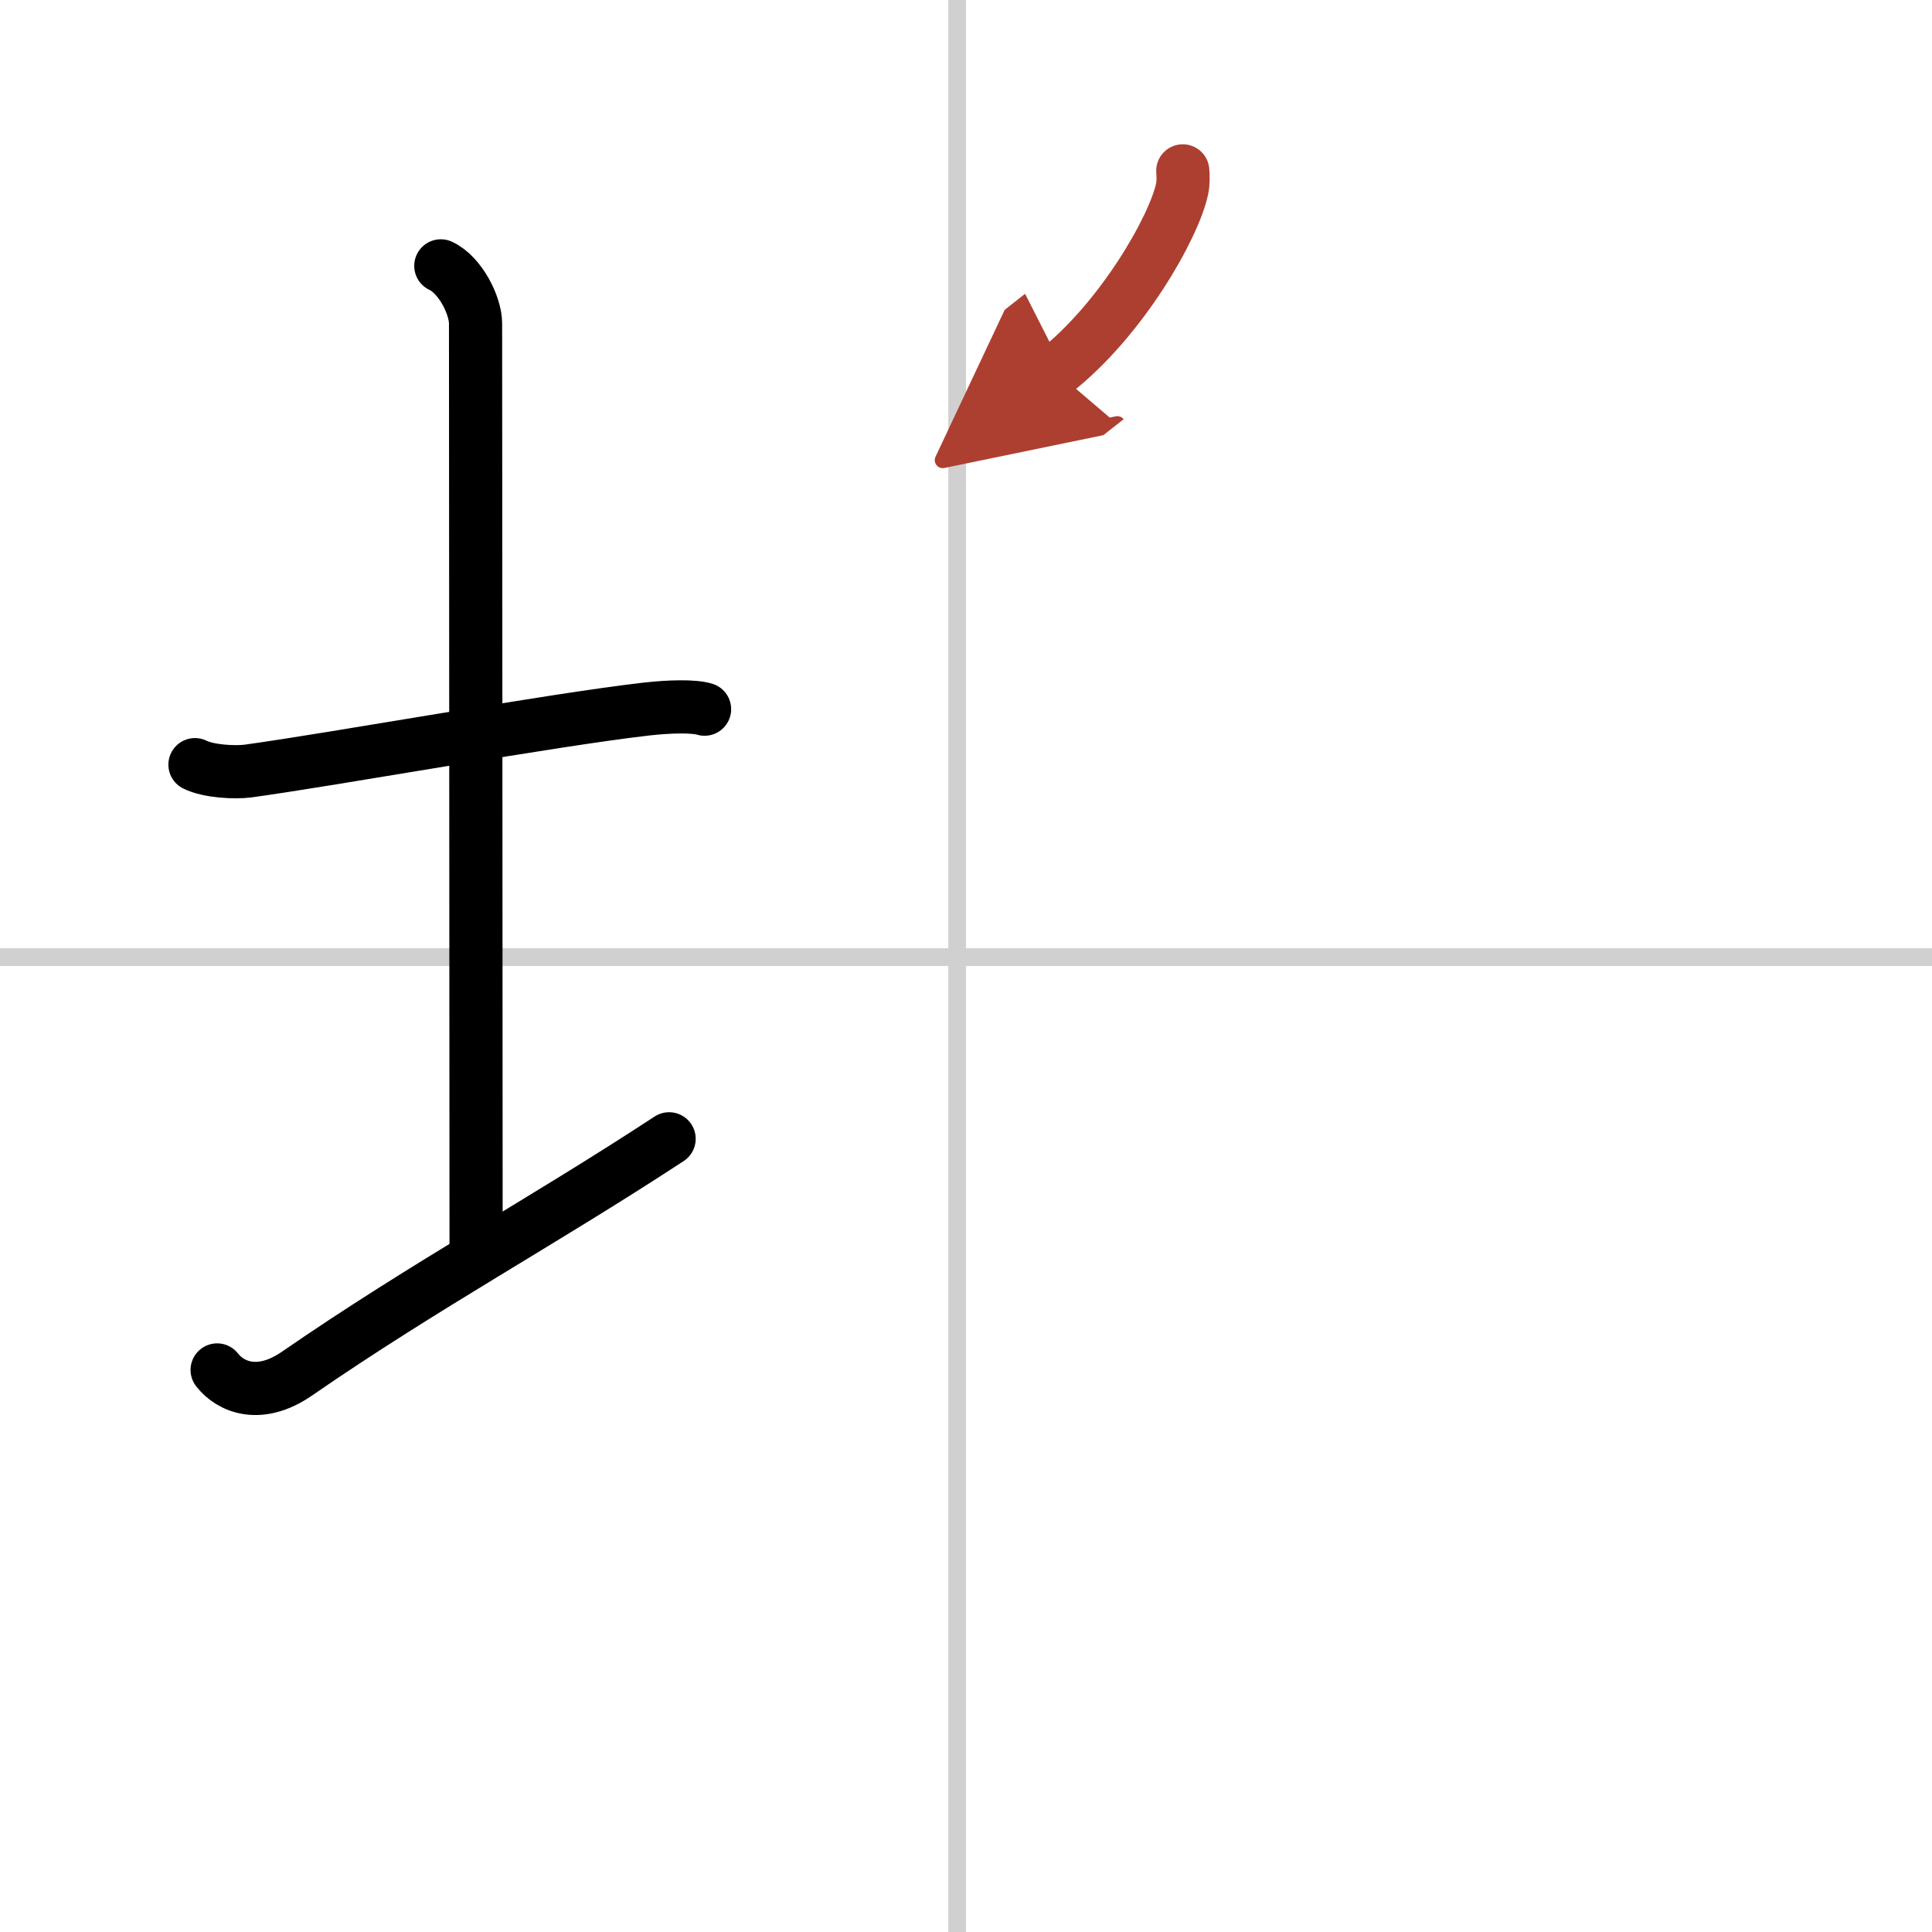
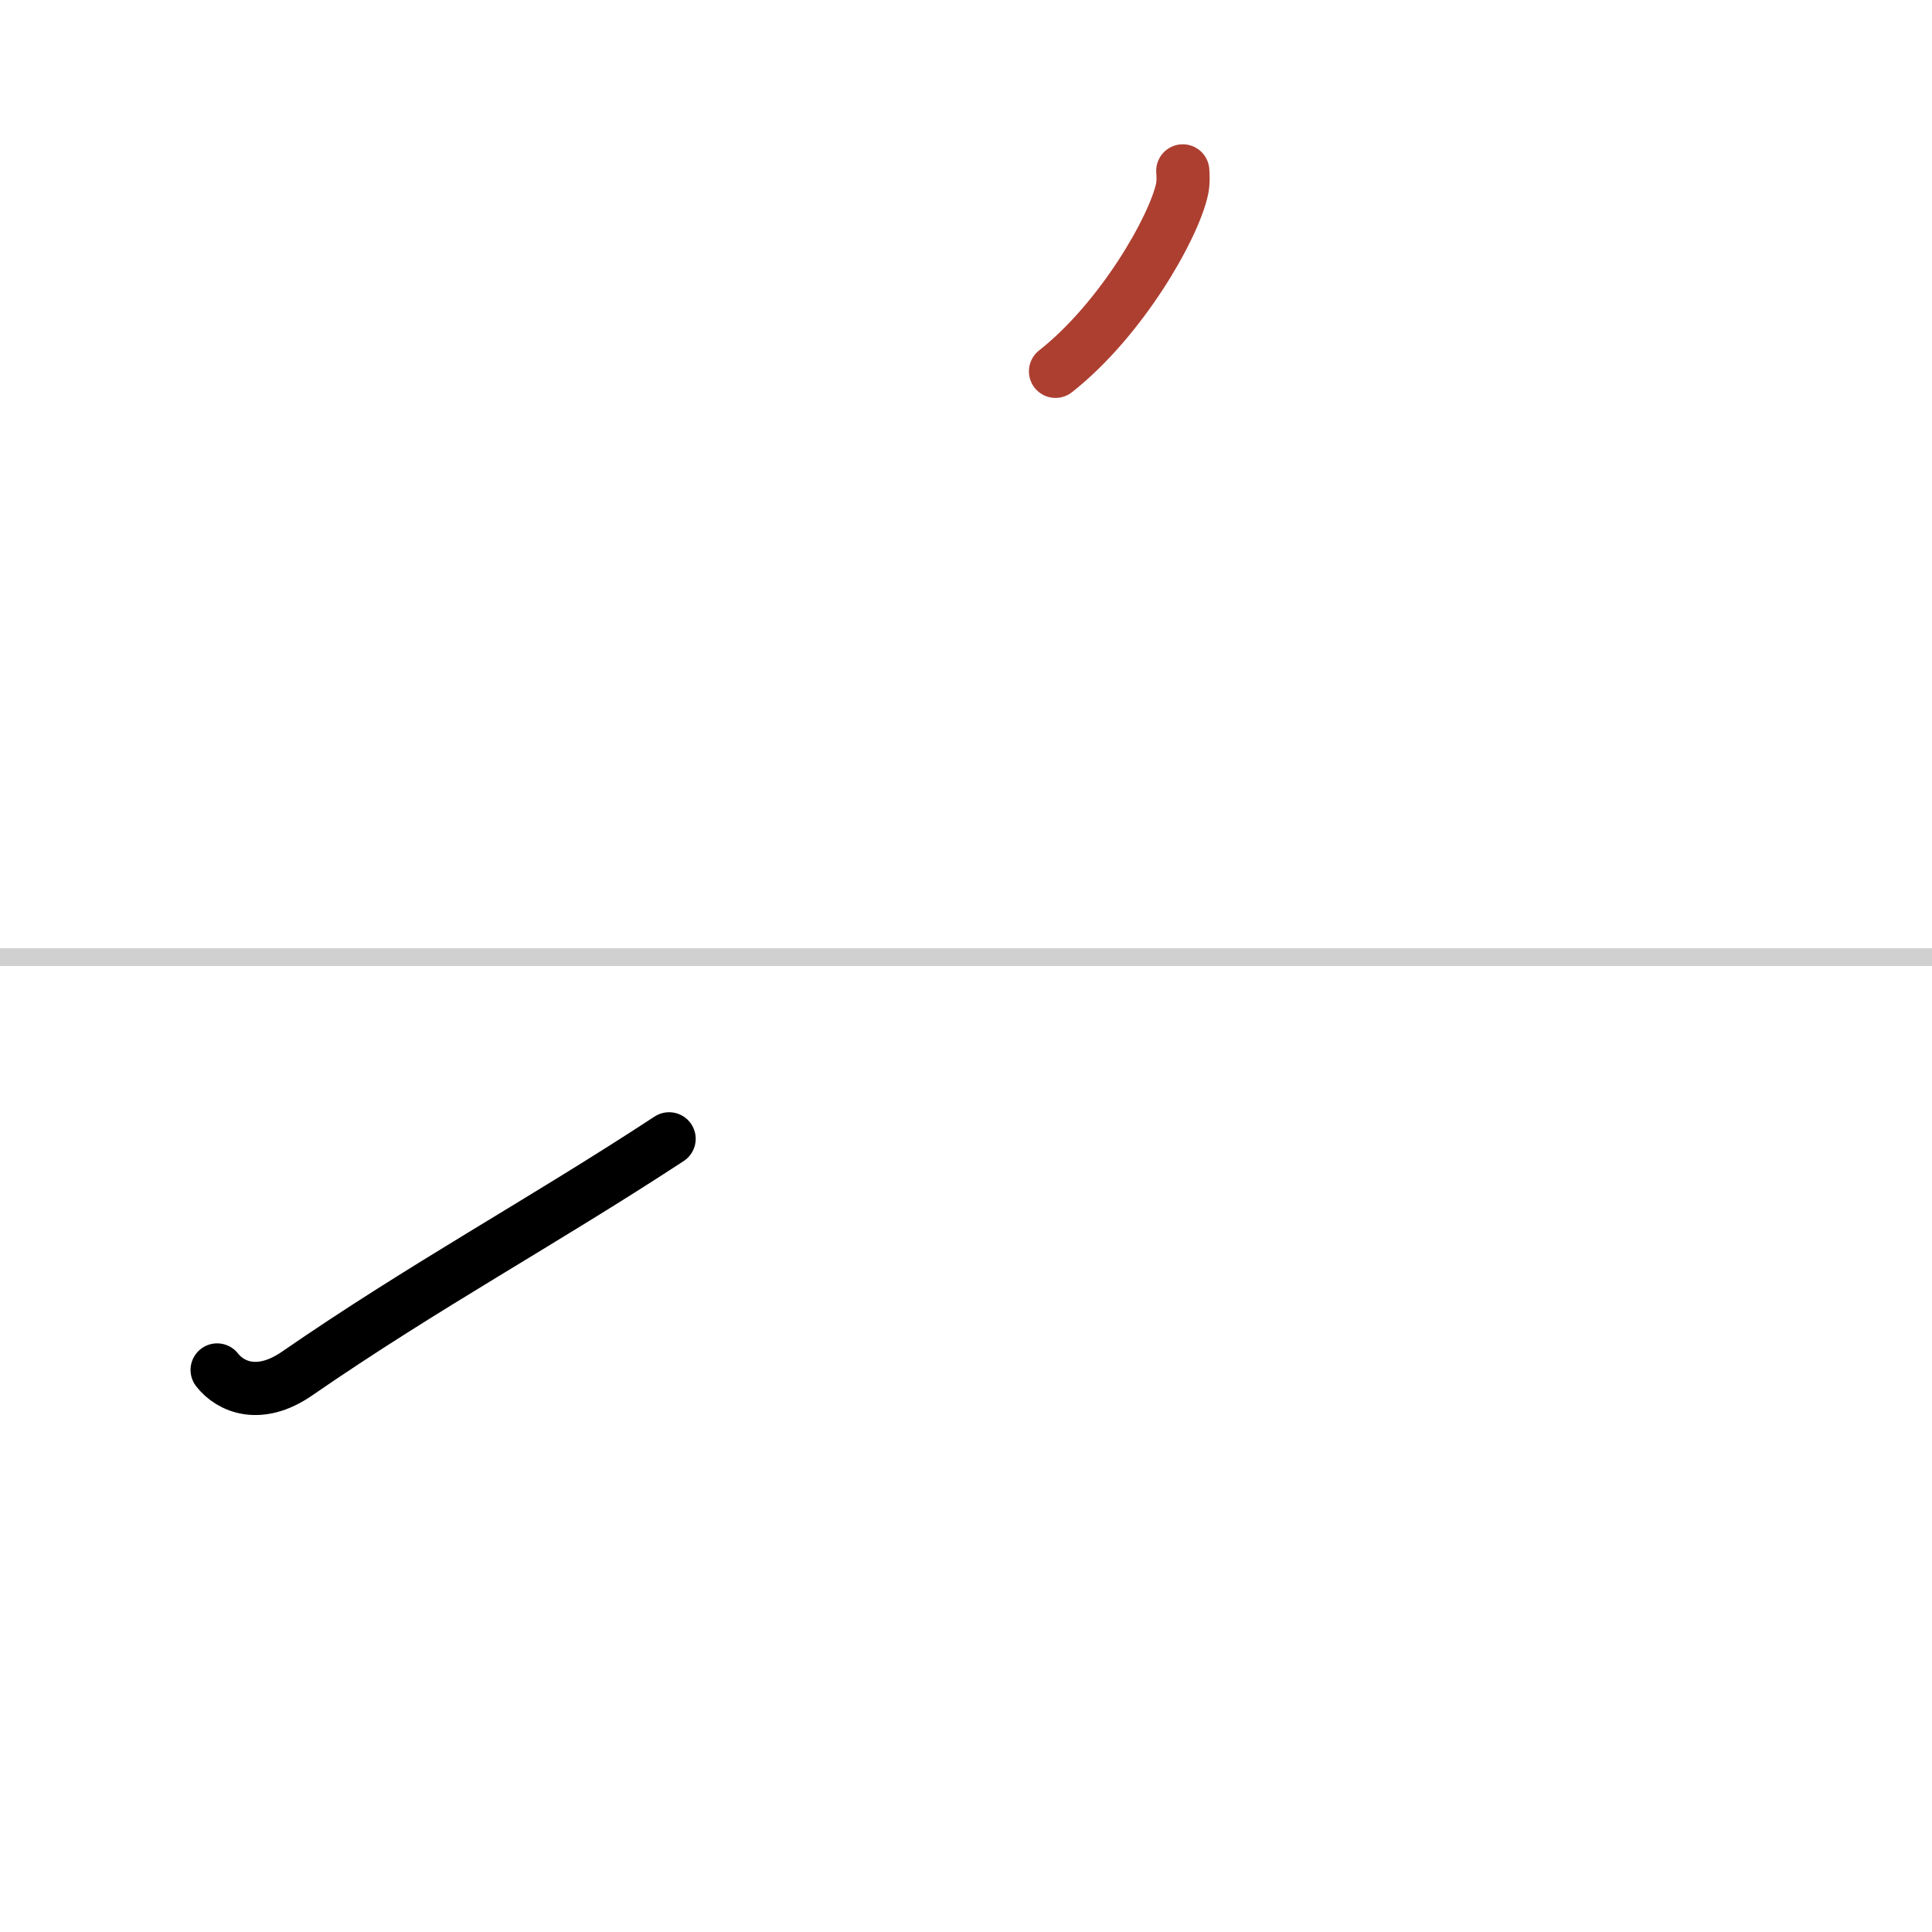
<svg xmlns="http://www.w3.org/2000/svg" width="400" height="400" viewBox="0 0 109 109">
  <defs>
    <marker id="a" markerWidth="4" orient="auto" refX="1" refY="5" viewBox="0 0 10 10">
-       <polyline points="0 0 10 5 0 10 1 5" fill="#ad3f31" stroke="#ad3f31" />
-     </marker>
+       </marker>
  </defs>
  <g fill="none" stroke="#000" stroke-linecap="round" stroke-linejoin="round" stroke-width="3">
    <rect width="100%" height="100%" fill="#fff" stroke="#fff" />
-     <line x1="54" x2="54" y2="109" stroke="#d0d0d0" stroke-width="1" />
    <line x2="109" y1="54" y2="54" stroke="#d0d0d0" stroke-width="1" />
-     <path d="m11 43.14c0.76 0.38 2.24 0.46 3 0.36 4.82-0.66 17.15-2.89 22.5-3.5 1.25-0.14 2.62-0.18 3.25 0.01" />
-     <path d="m24.87 15c1.09 0.5 1.96 2.23 1.96 3.25 0 7.25 0.03 41.25 0.03 52" />
    <path d="m12.25 77.29c0.75 0.96 2.38 1.67 4.5 0.21 7.25-5 13.75-8.5 21-13.25" />
    <path d="m66.73 9.64c0.02 0.26 0.04 0.66-0.04 1.03-0.47 2.18-3.42 7.35-7.14 10.28" marker-end="url(#a)" stroke="#ad3f31" />
  </g>
</svg>